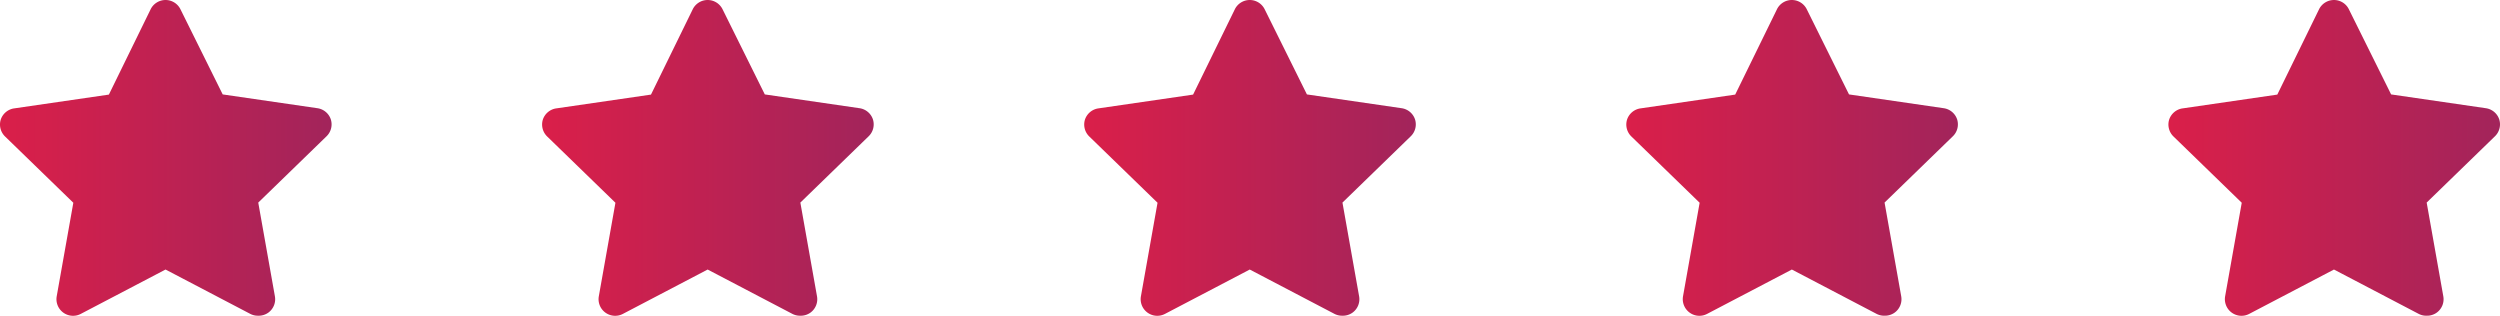
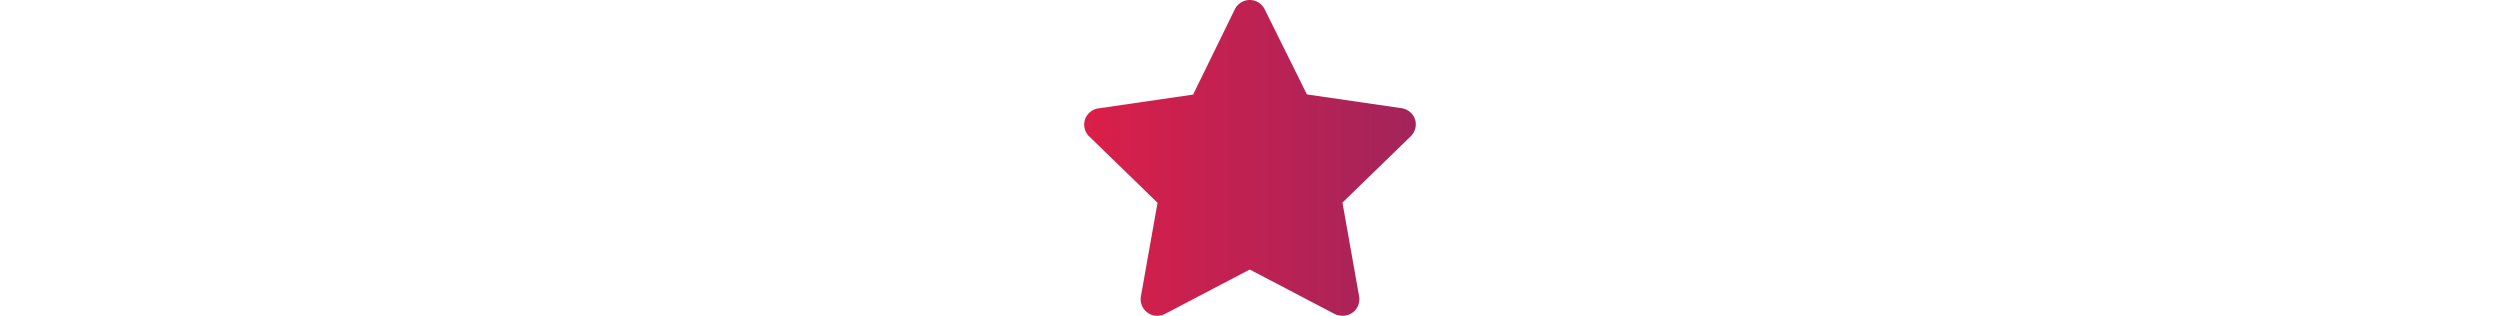
<svg xmlns="http://www.w3.org/2000/svg" width="190" height="24" fill="none">
-   <path d="M19.602 23.994c-.202.001-.401-.047-.581-.139l-6.44-3.371-6.44 3.371a1.26 1.26 0 0 1-.681.142c-.236-.017-.462-.101-.652-.24a1.26 1.26 0 0 1-.498-1.24l1.263-7.108-5.202-5.05c-.162-.162-.277-.365-.333-.588a1.26 1.26 0 0 1 .017-.675c.073-.224.208-.424.389-.576s.4-.25.634-.283l7.197-1.048L11.445.712c.103-.213.265-.393.466-.519S12.344 0 12.581 0s.47.067.671.193.362.306.466.519l3.207 6.464 7.197 1.048c.234.033.453.131.634.283s.315.351.389.576a1.26 1.26 0 0 1-.316 1.263l-5.202 5.05 1.263 7.108a1.26 1.26 0 0 1-.505 1.262 1.26 1.26 0 0 1-.783.227z" fill="url(#A)" />
-   <path d="M60.802 23.994c-.202.001-.401-.047-.581-.139l-6.44-3.371-6.44 3.371a1.26 1.26 0 0 1-.681.142c-.236-.017-.462-.101-.652-.24a1.26 1.26 0 0 1-.498-1.24l1.263-7.108-5.202-5.05c-.162-.162-.277-.365-.333-.588a1.26 1.26 0 0 1 .017-.675c.073-.224.208-.424.389-.576s.401-.25.634-.283l7.197-1.048L52.645.712c.103-.213.265-.393.466-.519A1.26 1.26 0 0 1 53.781 0c.237 0 .47.067.671.193s.362.306.466.519l3.207 6.464 7.197 1.048c.234.033.453.131.634.283s.315.351.389.576a1.26 1.26 0 0 1-.316 1.263l-5.202 5.05 1.263 7.108a1.26 1.26 0 0 1-.505 1.262 1.26 1.26 0 0 1-.783.227z" fill="url(#B)" />
  <path d="M102.002 23.994a1.26 1.26 0 0 1-.581-.139l-6.44-3.371-6.44 3.371a1.26 1.26 0 0 1-.681.142c-.236-.017-.462-.101-.652-.24a1.26 1.26 0 0 1-.498-1.24l1.263-7.108-5.202-5.05c-.162-.162-.278-.365-.333-.588a1.26 1.26 0 0 1 .017-.675c.073-.224.208-.424.389-.576s.401-.25.634-.283l7.197-1.048L93.845.712c.103-.213.265-.393.466-.519S94.744 0 94.981 0s.47.067.671.193.362.306.466.519l3.207 6.464 7.197 1.048a1.26 1.26 0 0 1 1.023.859 1.26 1.26 0 0 1-.316 1.263l-5.202 5.05 1.263 7.108a1.26 1.26 0 0 1-.506 1.262 1.26 1.26 0 0 1-.782.227z" fill="url(#C)" />
-   <path d="M143.202 23.994c-.202.001-.401-.047-.581-.139l-6.44-3.371-6.44 3.371a1.26 1.26 0 0 1-1.332-.098 1.26 1.26 0 0 1-.427-.549c-.088-.219-.113-.459-.072-.691l1.263-7.108-5.202-5.05a1.26 1.26 0 0 1-.316-1.263 1.26 1.26 0 0 1 1.023-.859l7.197-1.048 3.17-6.477A1.26 1.26 0 0 1 136.181 0c.237 0 .47.067.671.193s.362.306.466.519l3.207 6.464 7.197 1.048a1.26 1.26 0 0 1 1.023.859 1.26 1.26 0 0 1 .017.675 1.25 1.25 0 0 1-.333.587l-5.202 5.05 1.263 7.108a1.27 1.27 0 0 1-.068.705c-.09.224-.241.417-.437.557-.229.16-.504.24-.783.227z" fill="url(#D)" />
-   <path d="M184.401 23.994a1.26 1.26 0 0 1-.58-.139l-6.44-3.371-6.44 3.371a1.26 1.26 0 0 1-.68.142c-.236-.017-.462-.101-.653-.24s-.338-.329-.426-.549-.113-.459-.072-.691l1.263-7.108-5.202-5.05a1.25 1.25 0 0 1-.333-.588 1.26 1.26 0 0 1 .017-.675c.073-.224.208-.424.388-.576s.401-.25.635-.283l7.197-1.048 3.169-6.477c.104-.213.265-.393.466-.519s.434-.193.671-.193a1.26 1.26 0 0 1 1.136.712l3.208 6.464 7.197 1.048a1.26 1.26 0 0 1 1.023.859 1.26 1.26 0 0 1 .017.675 1.27 1.27 0 0 1-.333.587l-5.202 5.05 1.262 7.108a1.26 1.26 0 0 1-.505 1.262 1.26 1.26 0 0 1-.783.227z" fill="url(#E)" />
  <defs>
    <linearGradient id="A" x1="25.2" y1="12" x2="-4.824" y2="12" href="#F">
      <stop stop-color="#a2245b" />
      <stop offset="1" stop-color="#e51e46" />
    </linearGradient>
    <linearGradient id="B" x1="66.4" y1="12" x2="36.376" y2="12" href="#F">
      <stop stop-color="#a2245b" />
      <stop offset="1" stop-color="#e51e46" />
    </linearGradient>
    <linearGradient id="C" x1="107.6" y1="12" x2="77.576" y2="12" href="#F">
      <stop stop-color="#a2245b" />
      <stop offset="1" stop-color="#e51e46" />
    </linearGradient>
    <linearGradient id="D" x1="148.8" y1="12" x2="118.776" y2="12" href="#F">
      <stop stop-color="#a2245b" />
      <stop offset="1" stop-color="#e51e46" />
    </linearGradient>
    <linearGradient id="E" x1="190" y1="12" x2="159.976" y2="12" href="#F">
      <stop stop-color="#a2245b" />
      <stop offset="1" stop-color="#e51e46" />
    </linearGradient>
    <linearGradient id="F" gradientUnits="userSpaceOnUse" />
  </defs>
</svg>